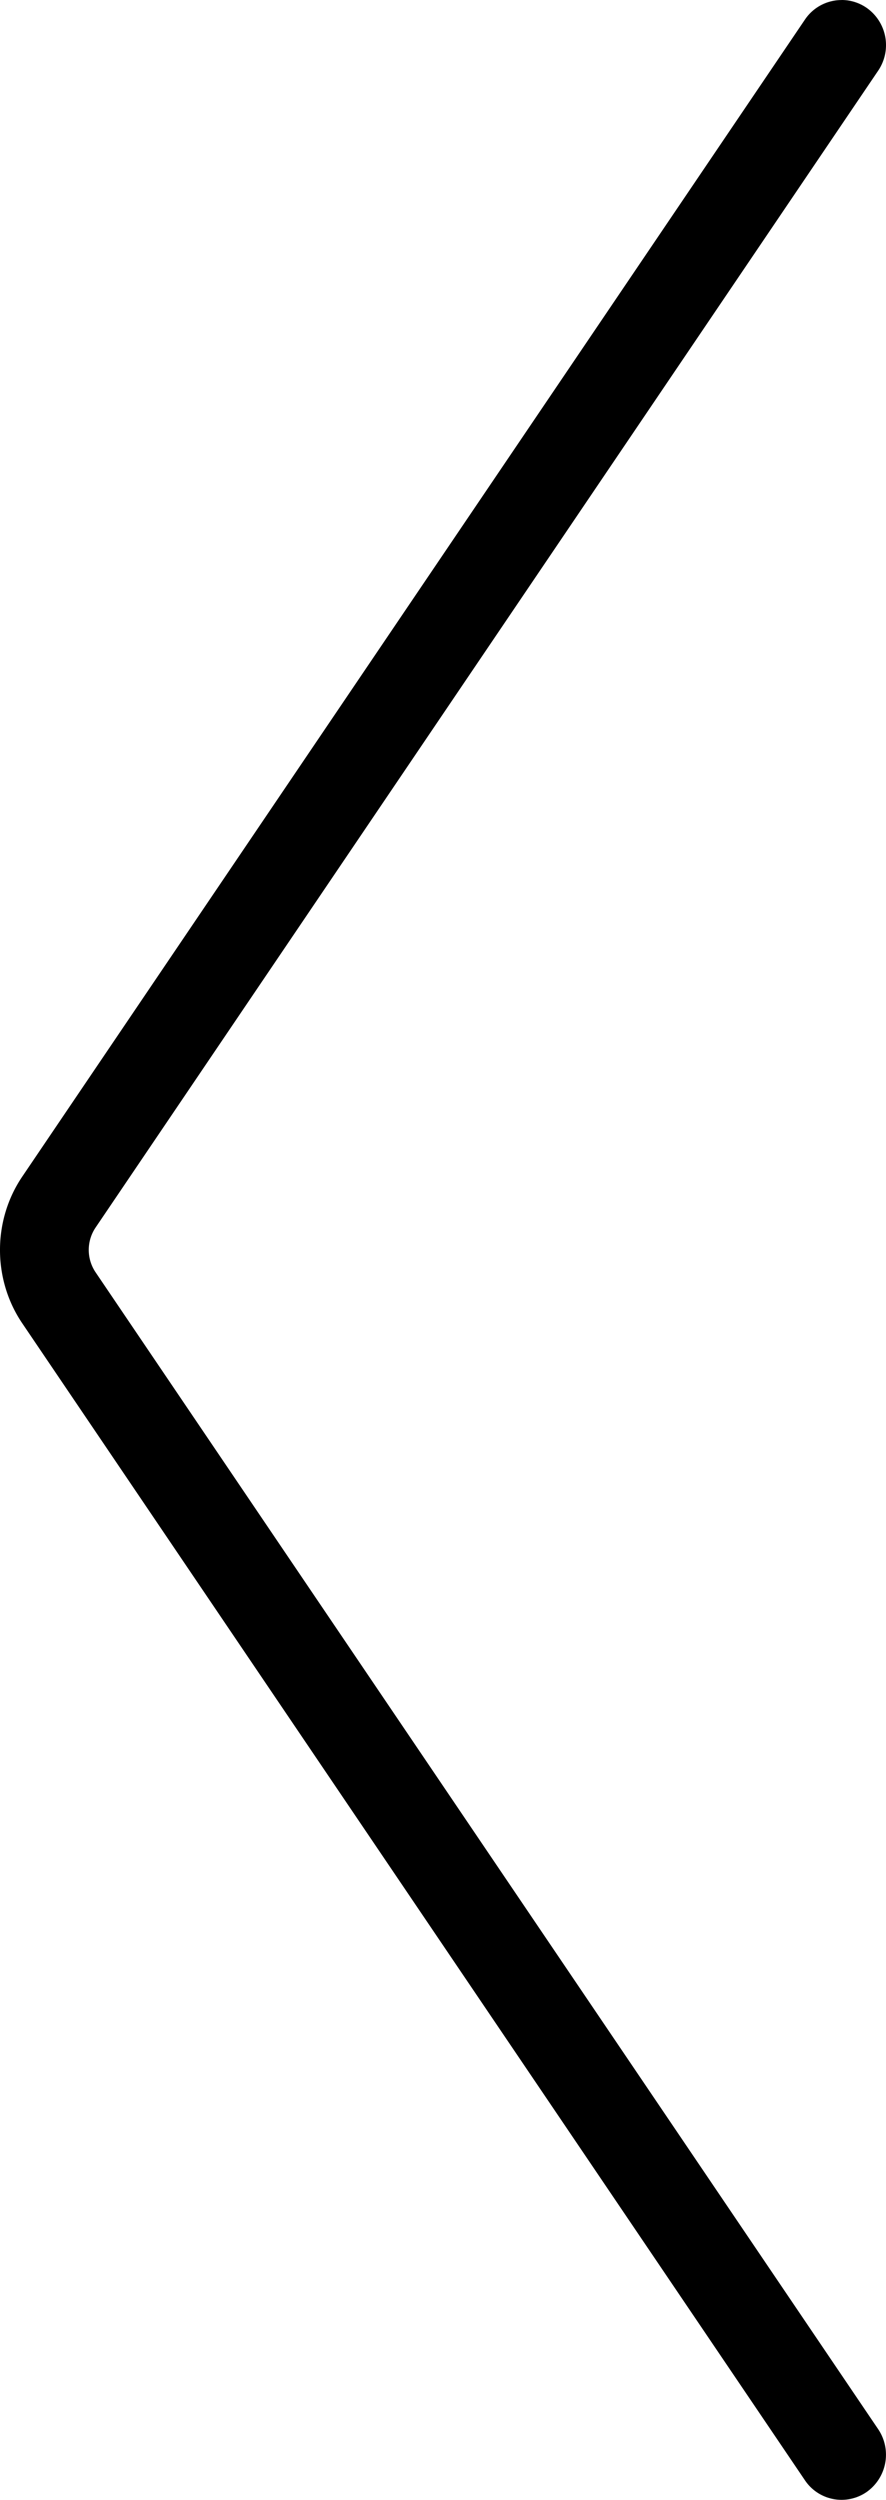
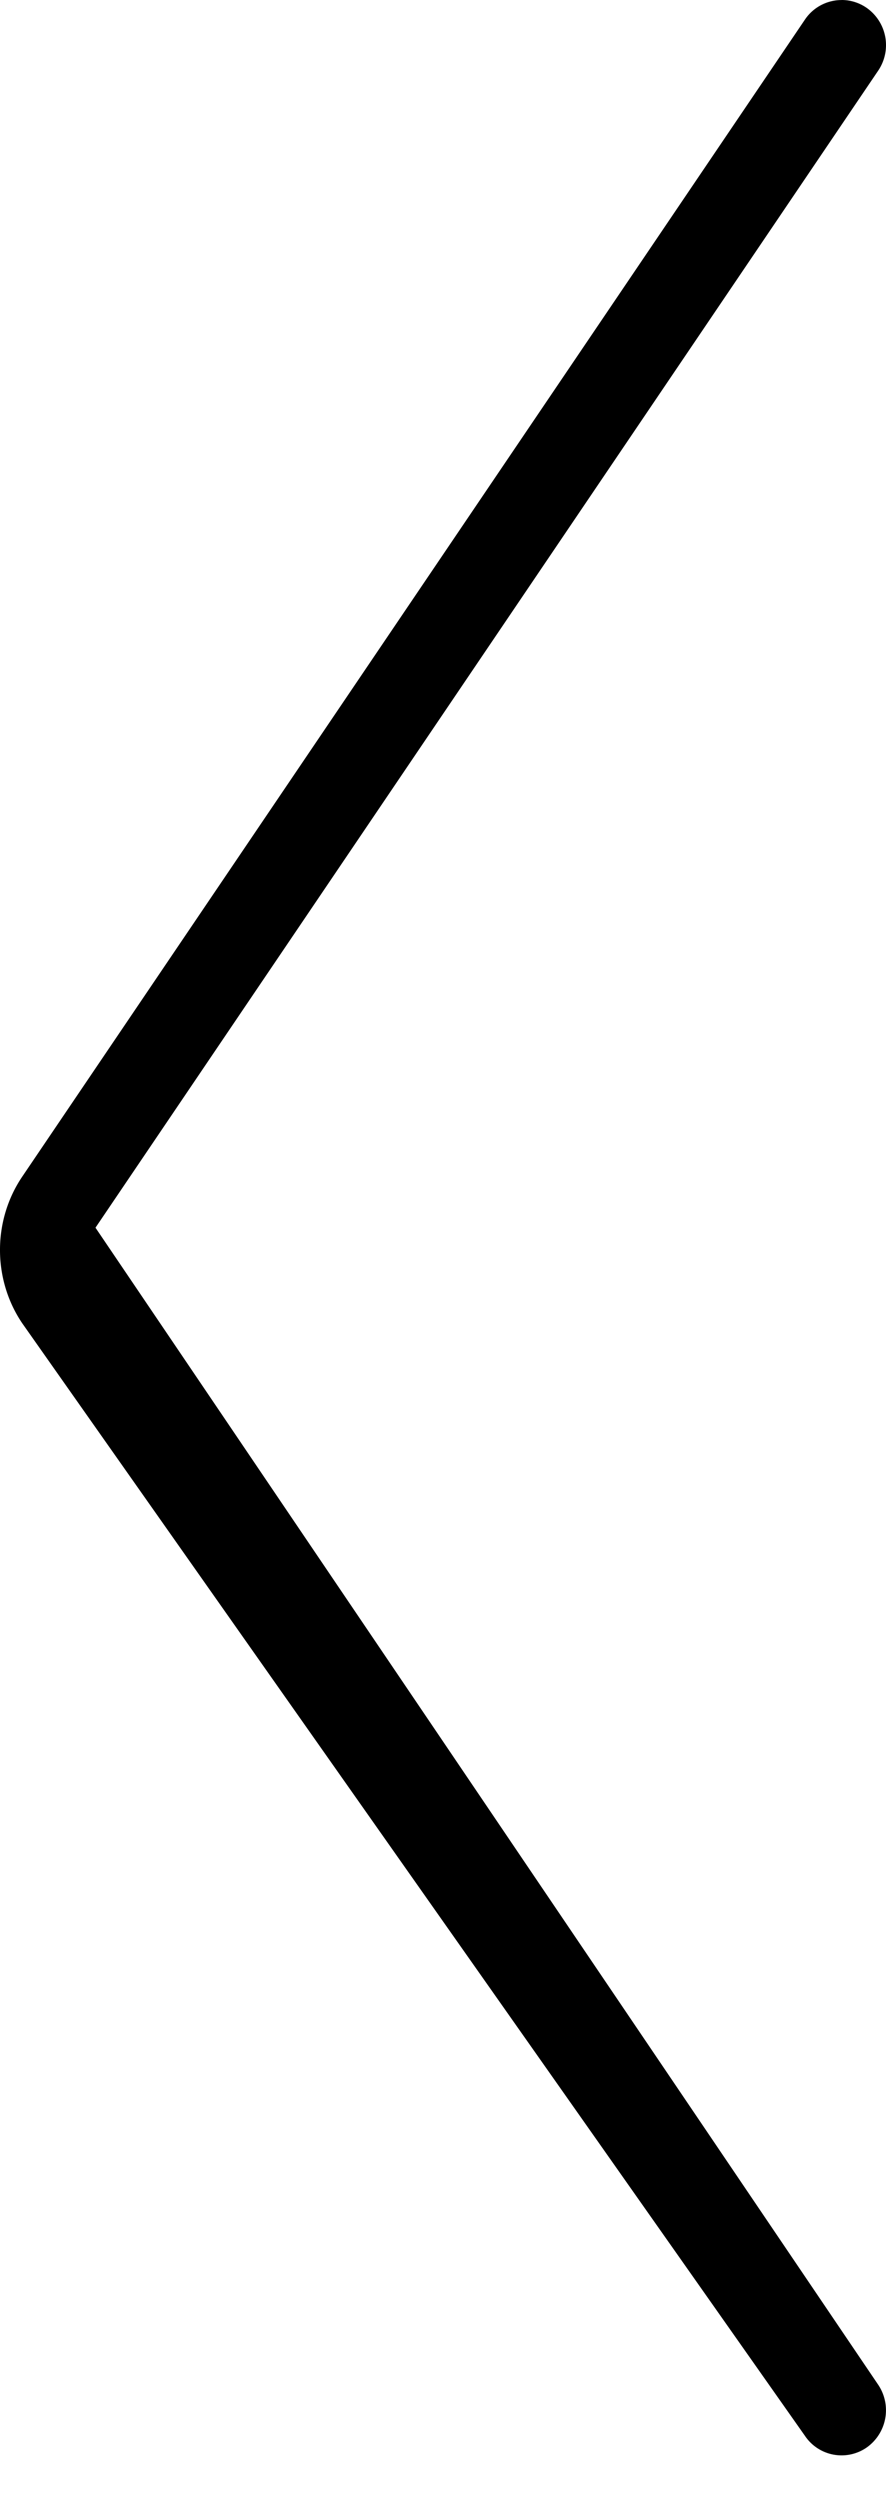
<svg xmlns="http://www.w3.org/2000/svg" width="56" height="158" fill="none">
-   <path fill="#000" d="M53.194 0c.55 0 1.101.162 1.588.5a2.88 2.88 0 0 1 .723 3.967L6.035 77.595a2.532 2.532 0 0 0 0 2.81l49.47 73.128a2.886 2.886 0 0 1-.723 3.967 2.786 2.786 0 0 1-3.905-.735L1.406 83.637c-1.875-2.772-1.875-6.498 0-9.27l49.47-73.128A2.792 2.792 0 0 1 53.195.003V0z" />
+   <path fill="#000" d="M53.194 0c.55 0 1.101.162 1.588.5a2.88 2.88 0 0 1 .723 3.967L6.035 77.595l49.47 73.128a2.886 2.886 0 0 1-.723 3.967 2.786 2.786 0 0 1-3.905-.735L1.406 83.637c-1.875-2.772-1.875-6.498 0-9.27l49.47-73.128A2.792 2.792 0 0 1 53.195.003V0z" />
</svg>